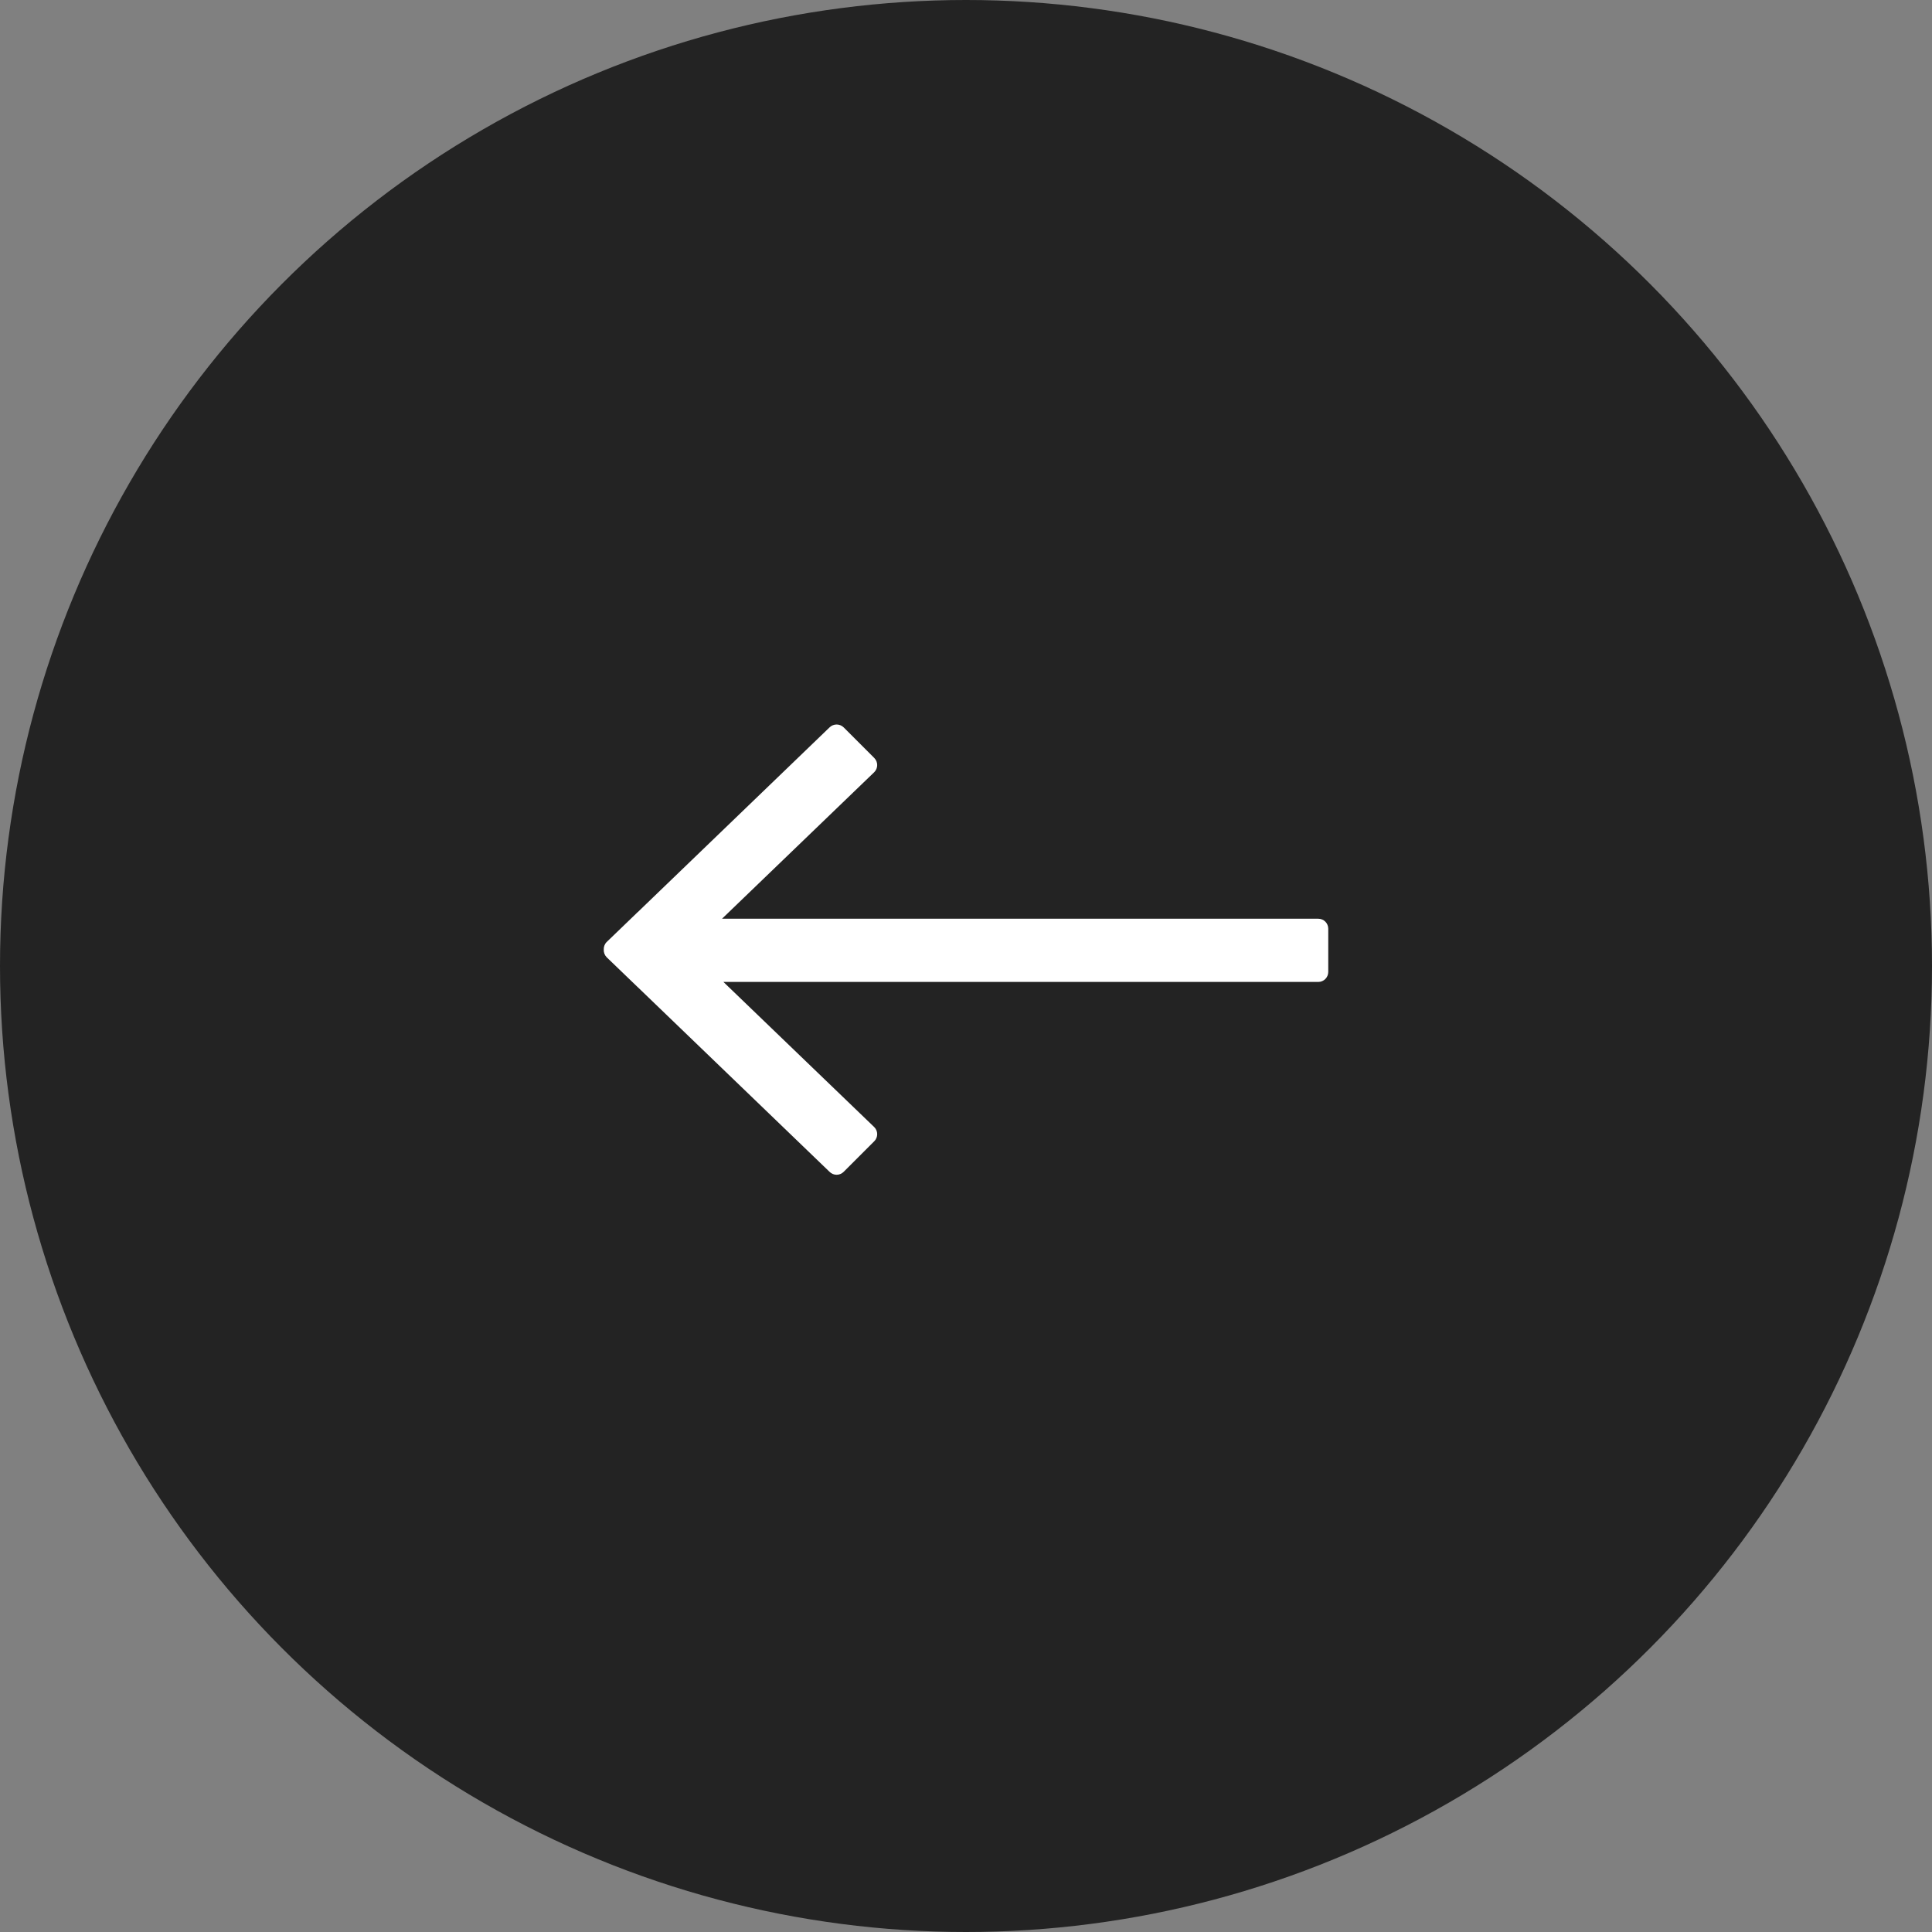
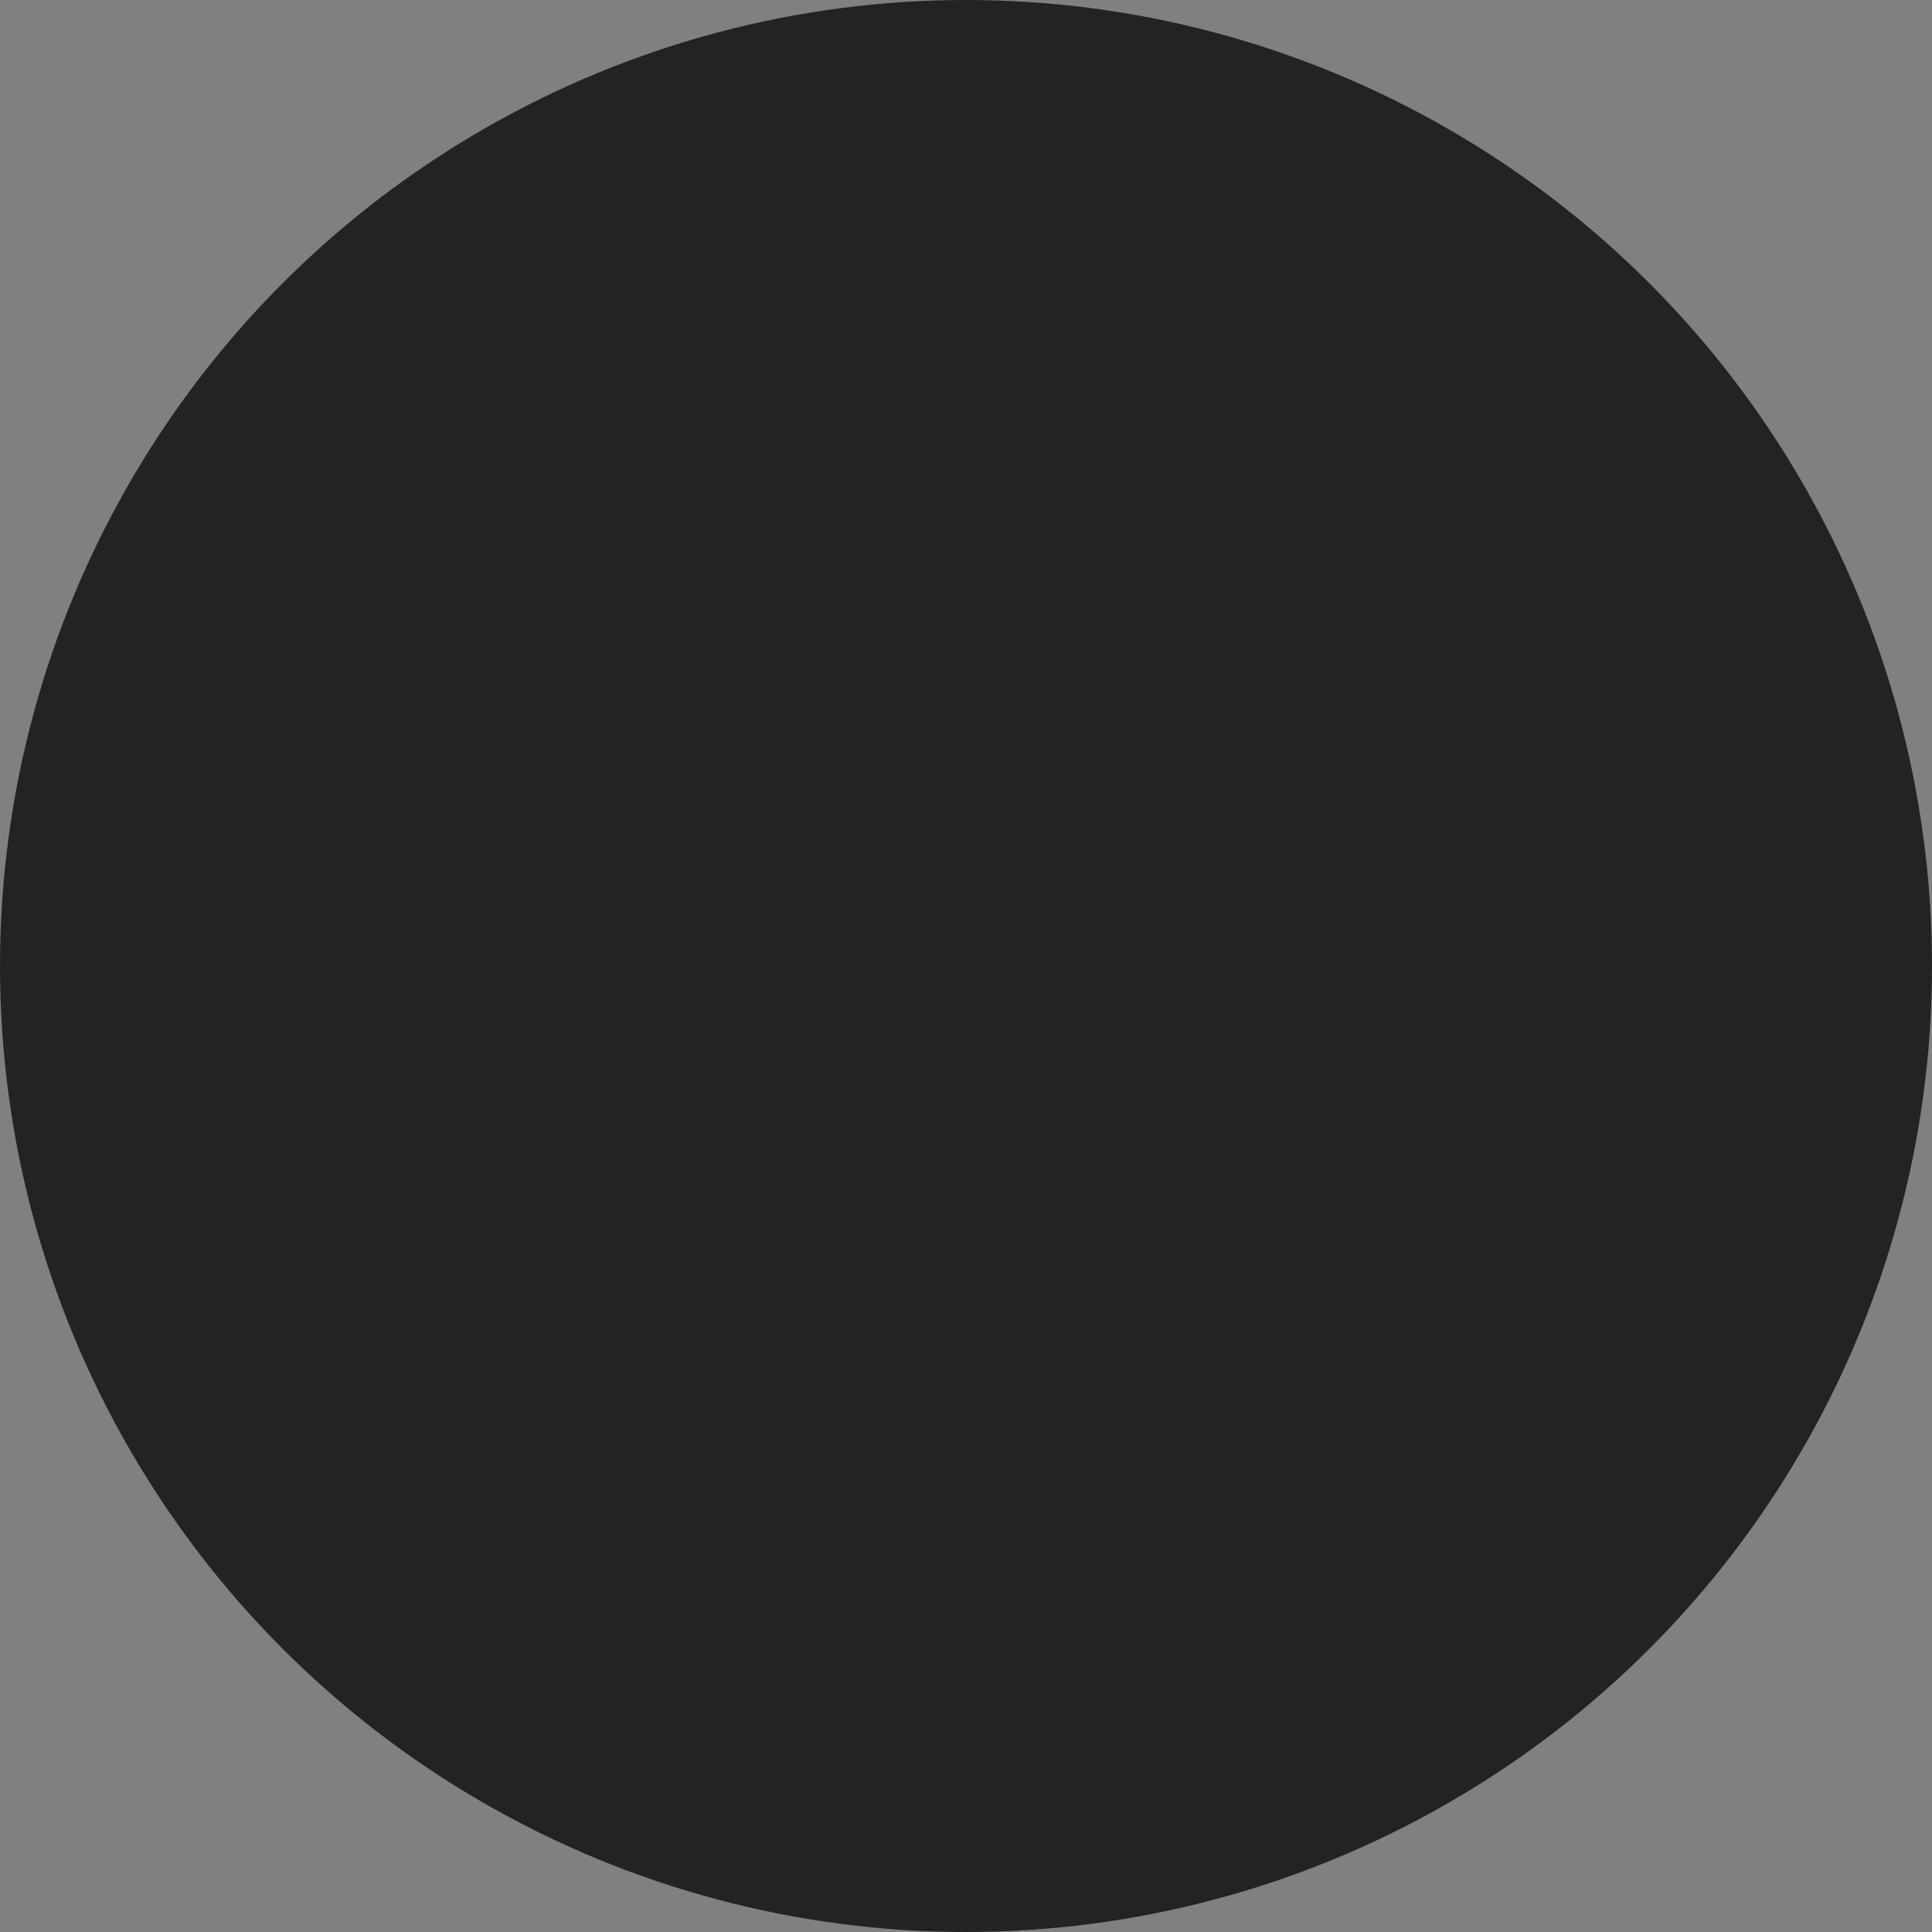
<svg xmlns="http://www.w3.org/2000/svg" width="32px" height="32px" viewBox="0 0 32 32" version="1.1">
  <rect x="0" y="0" width="32" height="32" fill="#808080" stroke="none" />
  <title>编组</title>
  <g id="页面-1" stroke="none" stroke-width="1" fill="none" fill-rule="evenodd">
    <g id="5.(1440)blog详情(更多1)" transform="translate(-147, -92)">
      <g id="编组" transform="translate(147, 92)">
        <circle id="椭圆形" fill="#232323" cx="16" cy="16" r="16" />
        <g id="箭头" transform="translate(10, 12)" fill="#FFFFFF" fill-rule="nonzero">
-           <path d="M11.835,3.217 L1.959,3.217 L4.481,0.789 C4.545,0.724 4.545,0.62 4.481,0.555 L3.974,0.048 C3.909,-0.016 3.805,-0.016 3.74,0.048 L0.566,3.105 C0.562,3.108 0.558,3.111 0.555,3.114 L0.538,3.131 L0.048,3.603 C0.014,3.637 -0.002,3.683 0,3.729 C-0.002,3.774 0.014,3.82 0.048,3.855 L0.555,4.343 C0.558,4.346 0.561,4.349 0.565,4.352 L3.74,7.409 C3.805,7.474 3.909,7.474 3.974,7.409 L4.481,6.902 C4.545,6.838 4.545,6.733 4.481,6.669 L1.982,4.264 L11.835,4.264 C11.926,4.264 12,4.19 12,4.098 L12,3.382 C12,3.291 11.926,3.217 11.835,3.217 L11.835,3.217 Z" id="路径" />
-         </g>
+           </g>
      </g>
    </g>
  </g>
</svg>